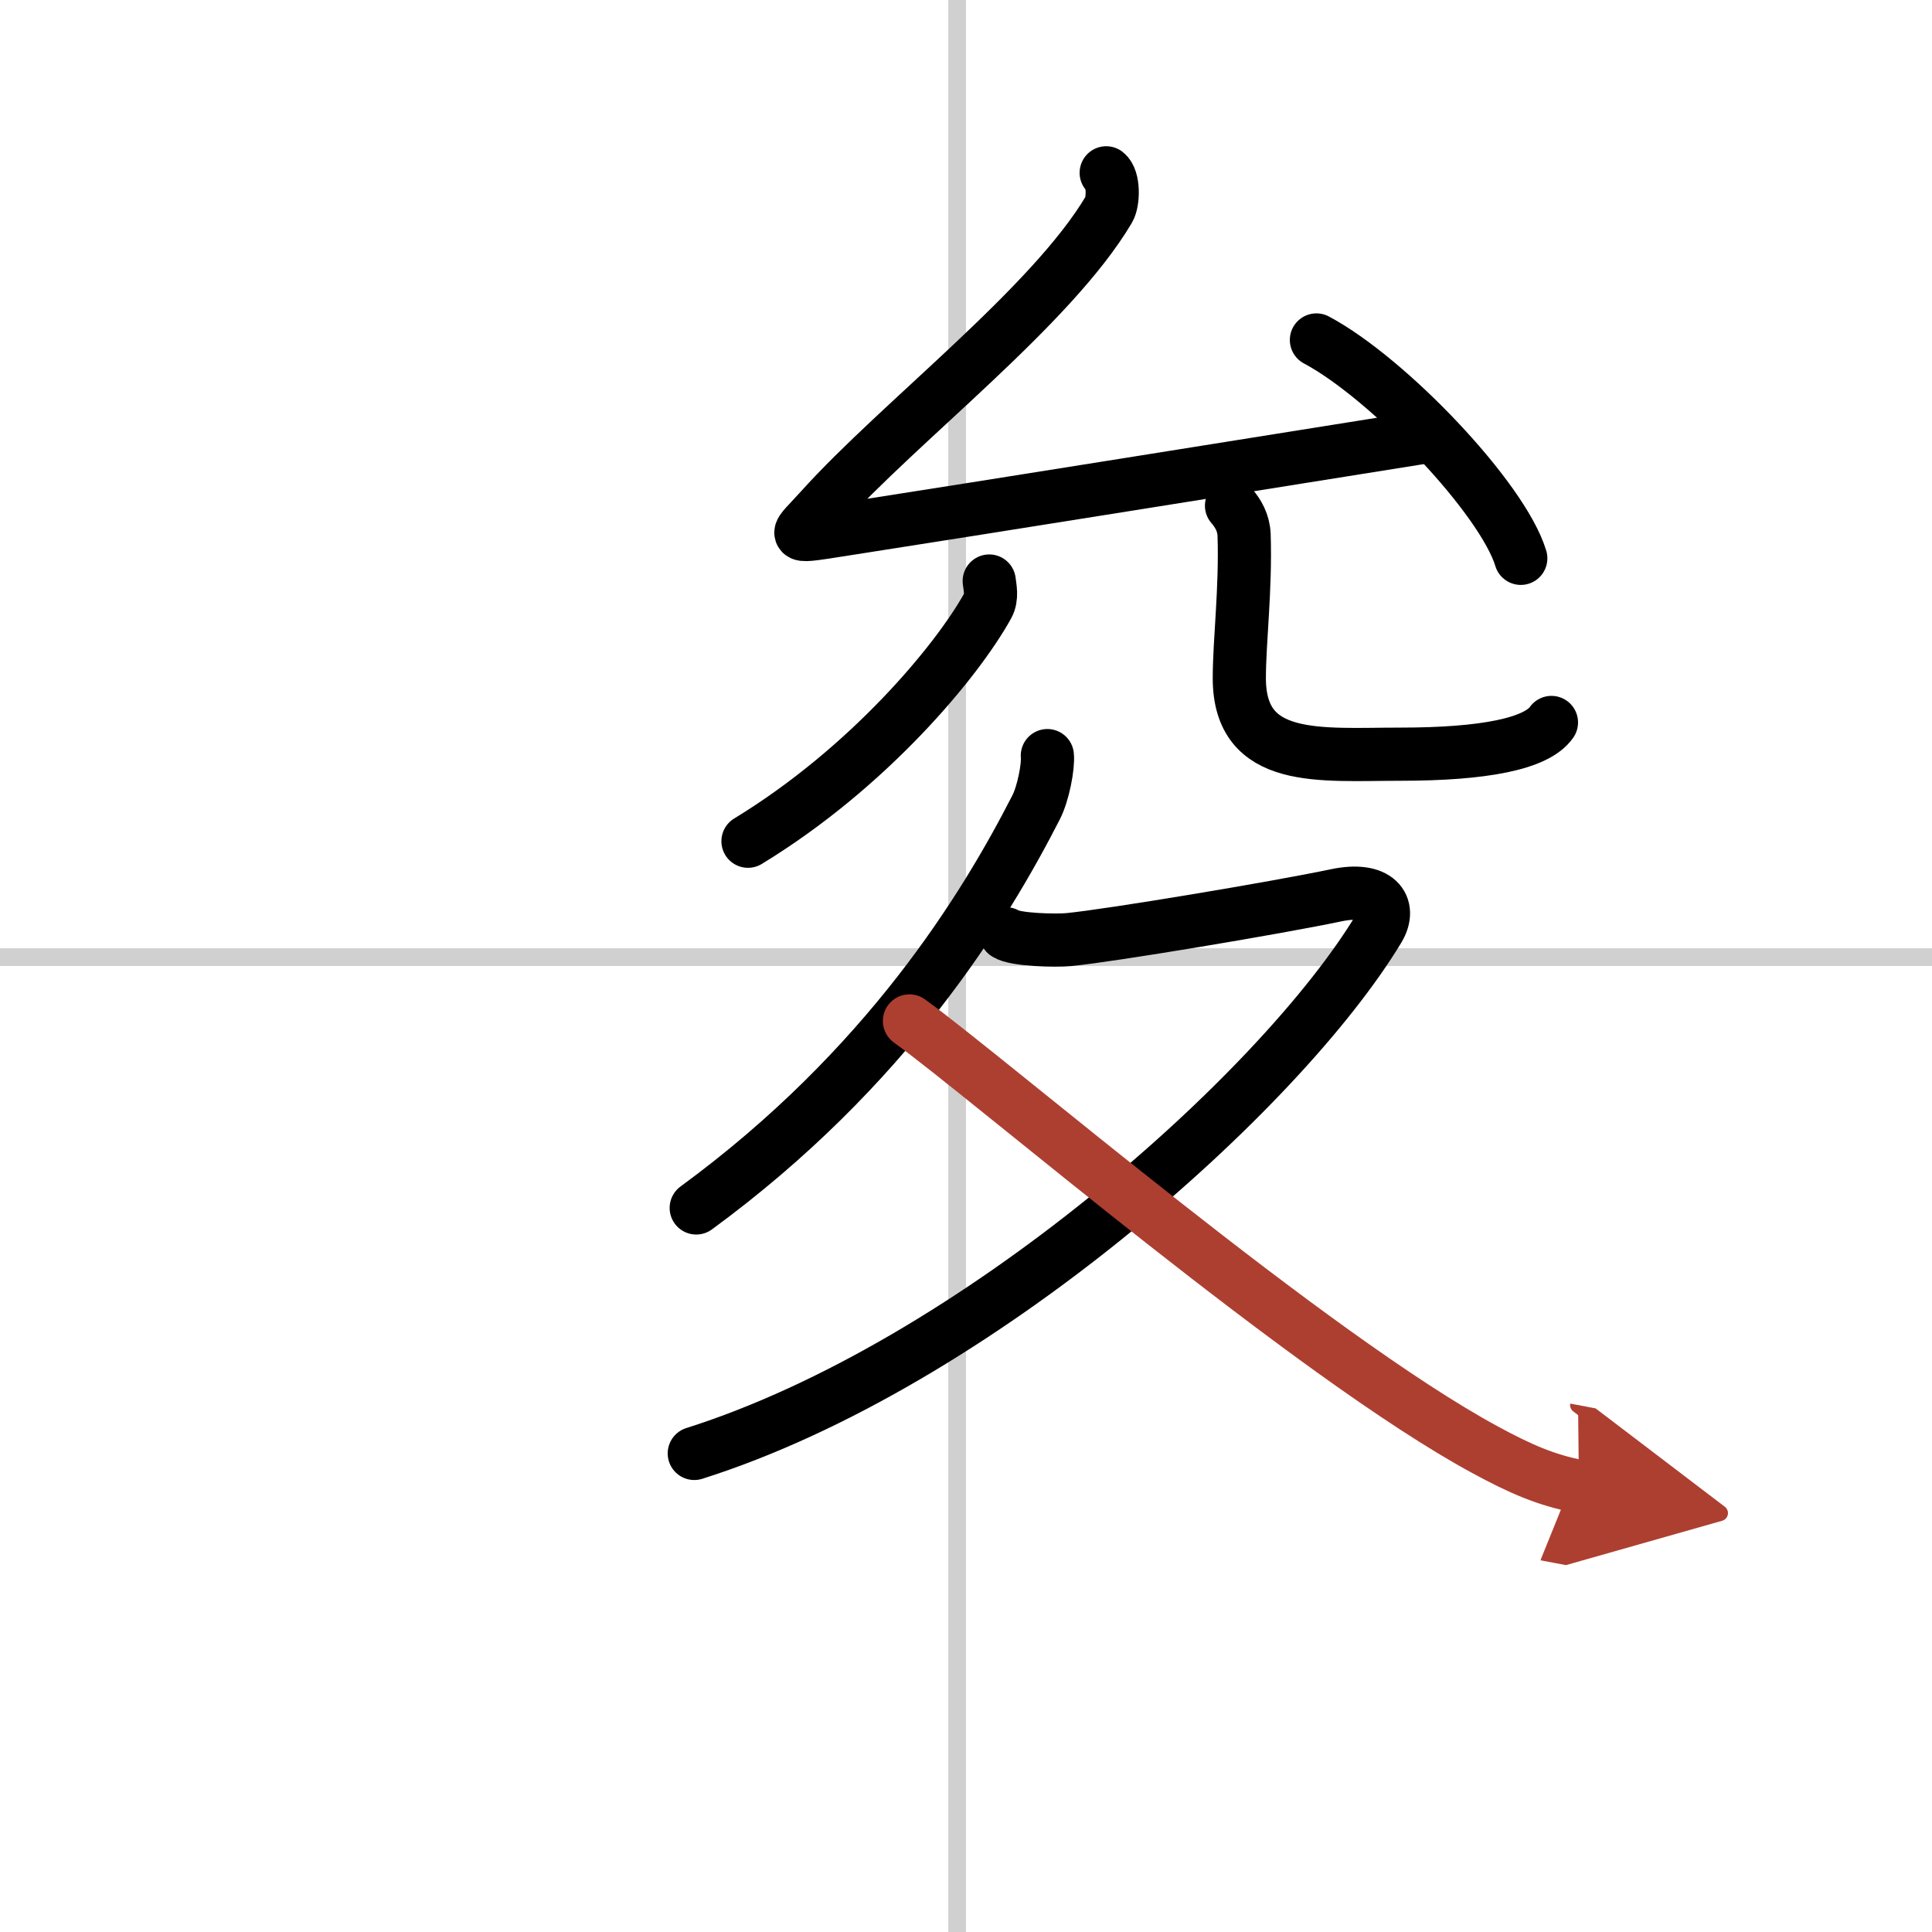
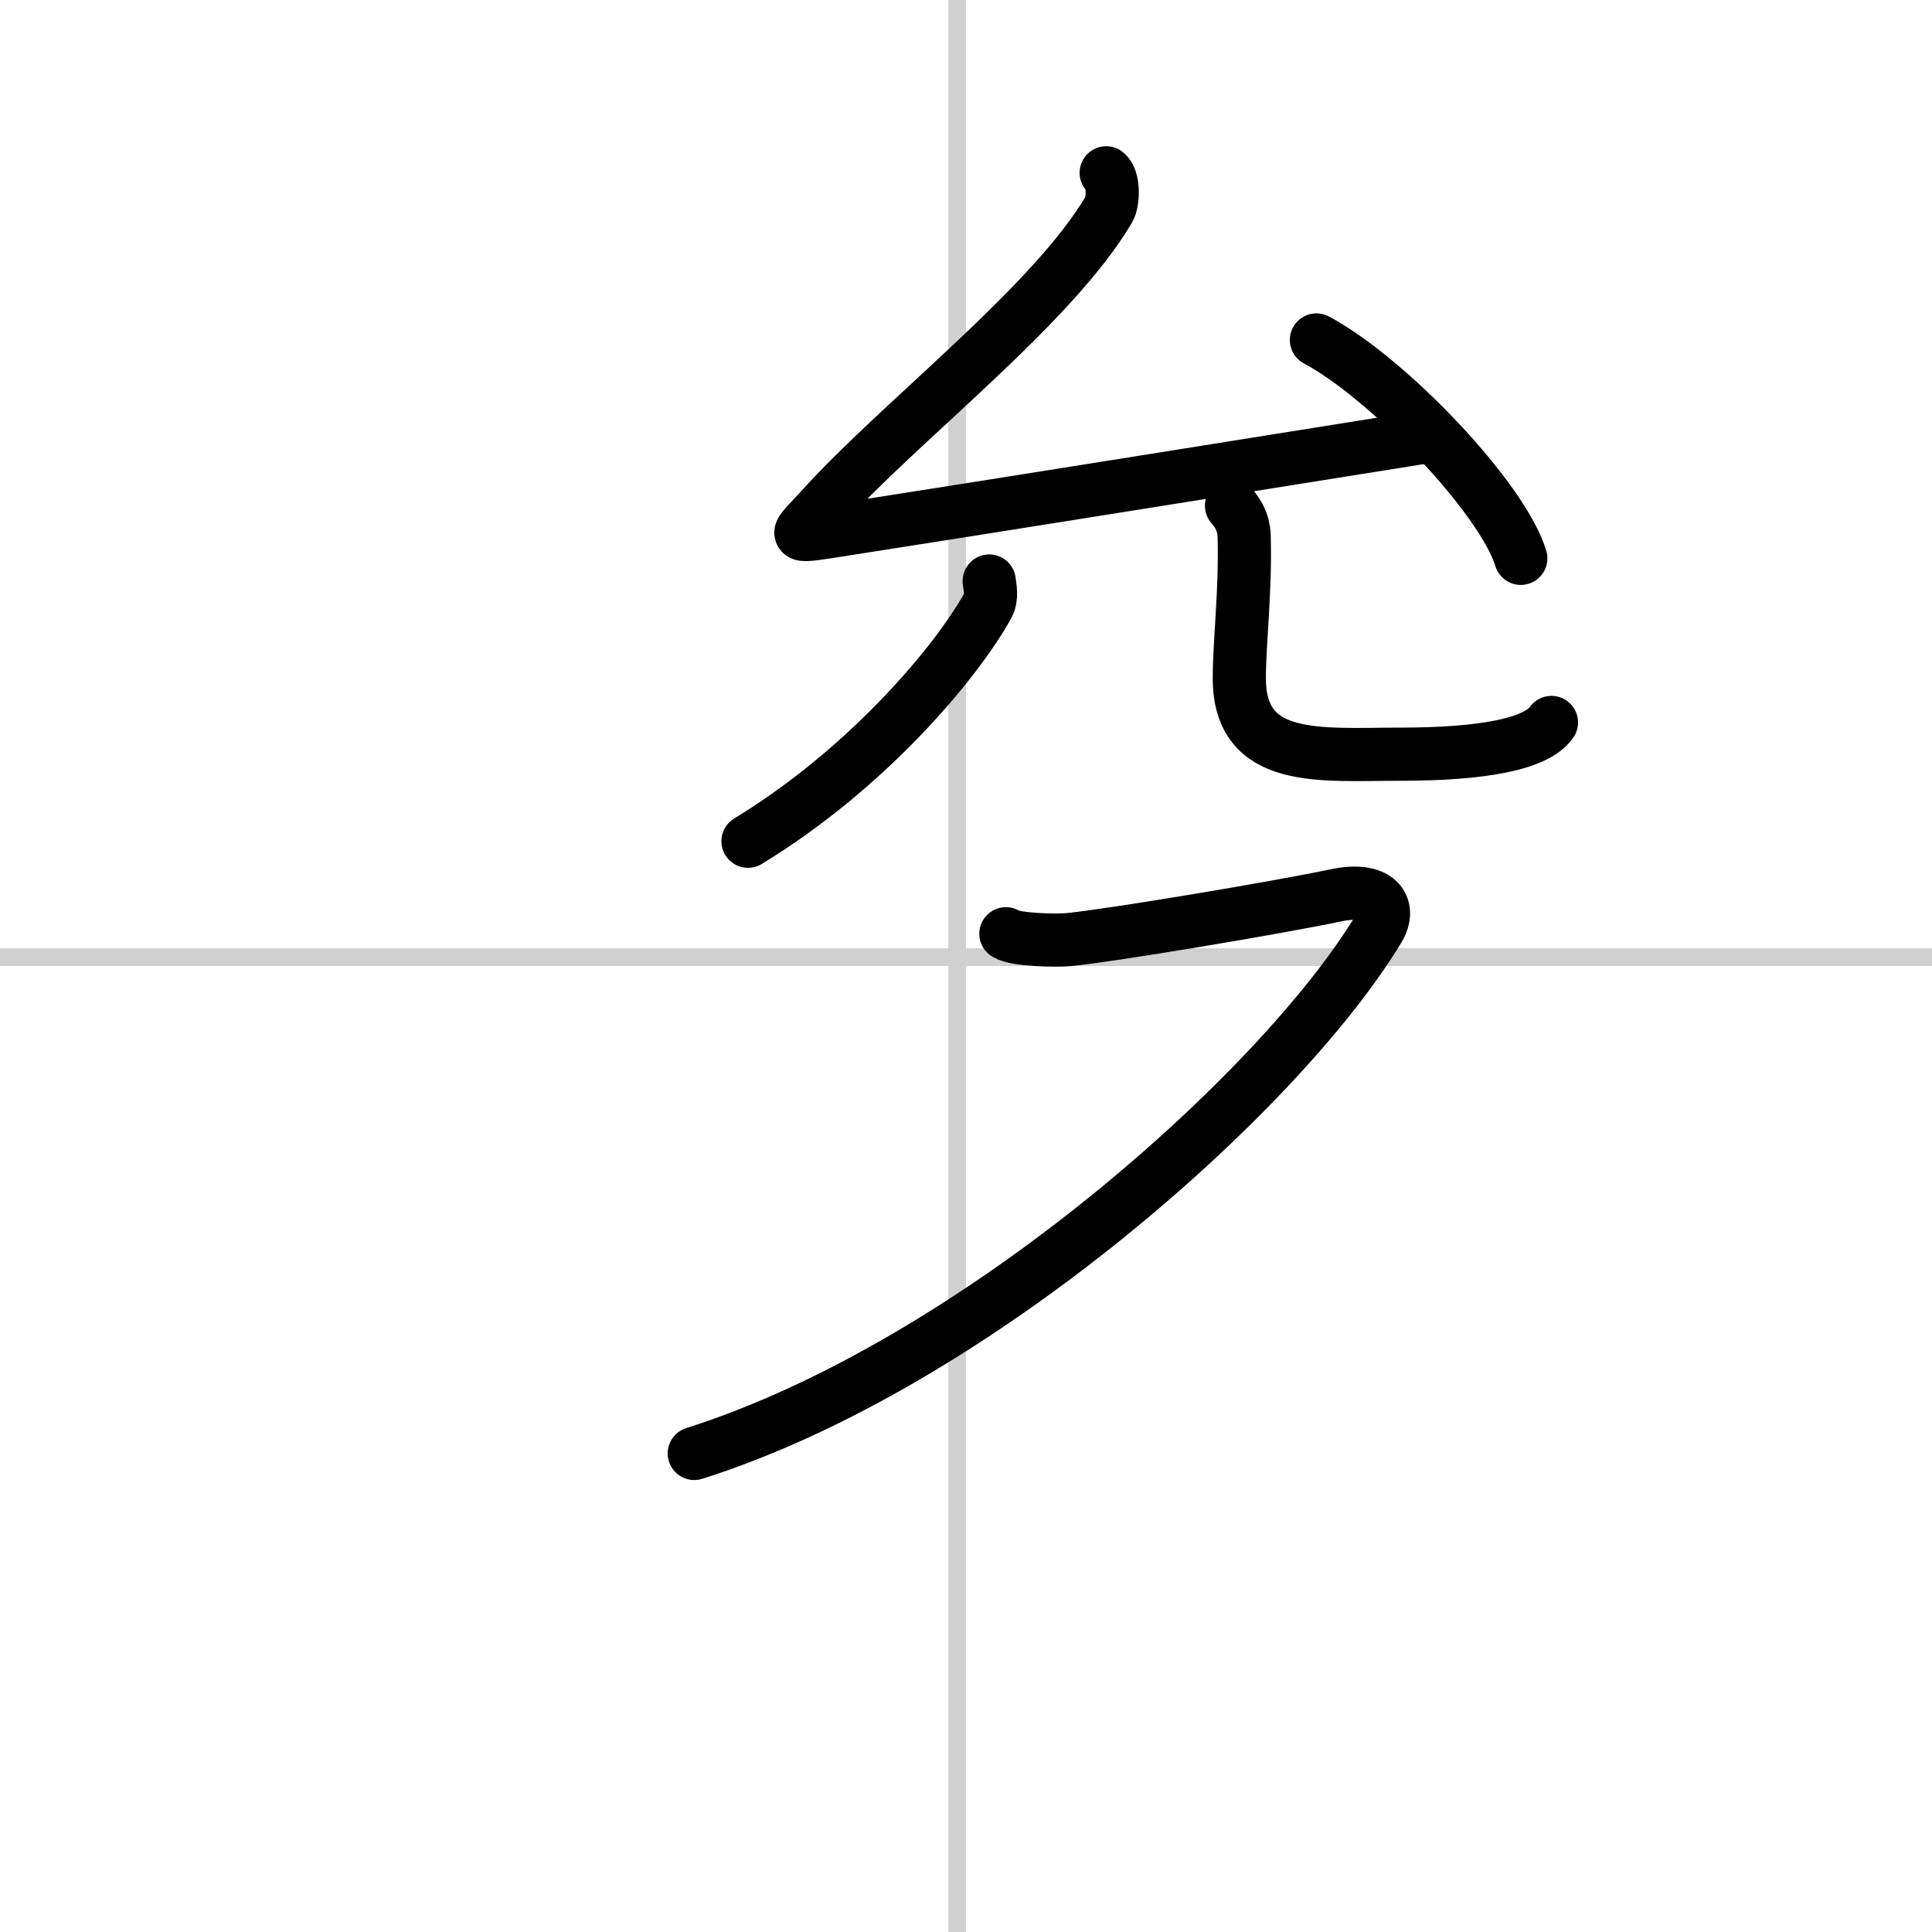
<svg xmlns="http://www.w3.org/2000/svg" width="400" height="400" viewBox="0 0 109 109">
  <defs>
    <marker id="a" markerWidth="4" orient="auto" refX="1" refY="5" viewBox="0 0 10 10">
-       <polyline points="0 0 10 5 0 10 1 5" fill="#ad3f31" stroke="#ad3f31" />
-     </marker>
+       </marker>
  </defs>
  <g fill="none" stroke="#000" stroke-linecap="round" stroke-linejoin="round" stroke-width="3">
    <rect width="100%" height="100%" fill="#fff" stroke="#fff" />
    <line x1="54" x2="54" y2="109" stroke="#d0d0d0" stroke-width="1" />
    <line x2="109" y1="54" y2="54" stroke="#d0d0d0" stroke-width="1" />
    <path d="m62.41 9.75c0.44 0.34 0.41 1.63 0.15 2.07-3.24 5.47-11.8 11.96-16.24 16.89-1.43 1.59-1.88 1.65 0.88 1.22 8.56-1.33 24.19-3.84 33.6-5.34" />
    <path d="m74.27 19.18c4.07 2.17 10.51 8.94 11.53 12.32" />
    <path d="M55.81,32.78c0.04,0.35,0.18,0.92-0.08,1.39C54,37.3,49,43.32,42.2,47.46" />
    <path d="m69.48 28.53c0.38 0.44 0.68 0.96 0.71 1.65 0.1 3.05-0.27 6-0.27 8.08 0 4.84 4.57 4.29 9.07 4.29 4.75 0 7.7-0.59 8.54-1.79" />
-     <path d="m59.09 42.63c0.06 0.6-0.23 2.14-0.64 2.93-2.88 5.63-8.41 14.71-19.17 22.59" />
    <path d="M56.75,52.68c0.5,0.35,2.83,0.4,3.55,0.33c2.37-0.23,11.71-1.79,15.09-2.5c2.32-0.49,3.15,0.61,2.39,1.89C72.25,61.56,55,76.99,39.17,82" />
-     <path d="M51.31,57.6C56,61,74,76.5,83.8,81.8c1.95,1.06,3.43,1.71,5.28,2.06" marker-end="url(#a)" stroke="#ad3f31" />
  </g>
</svg>